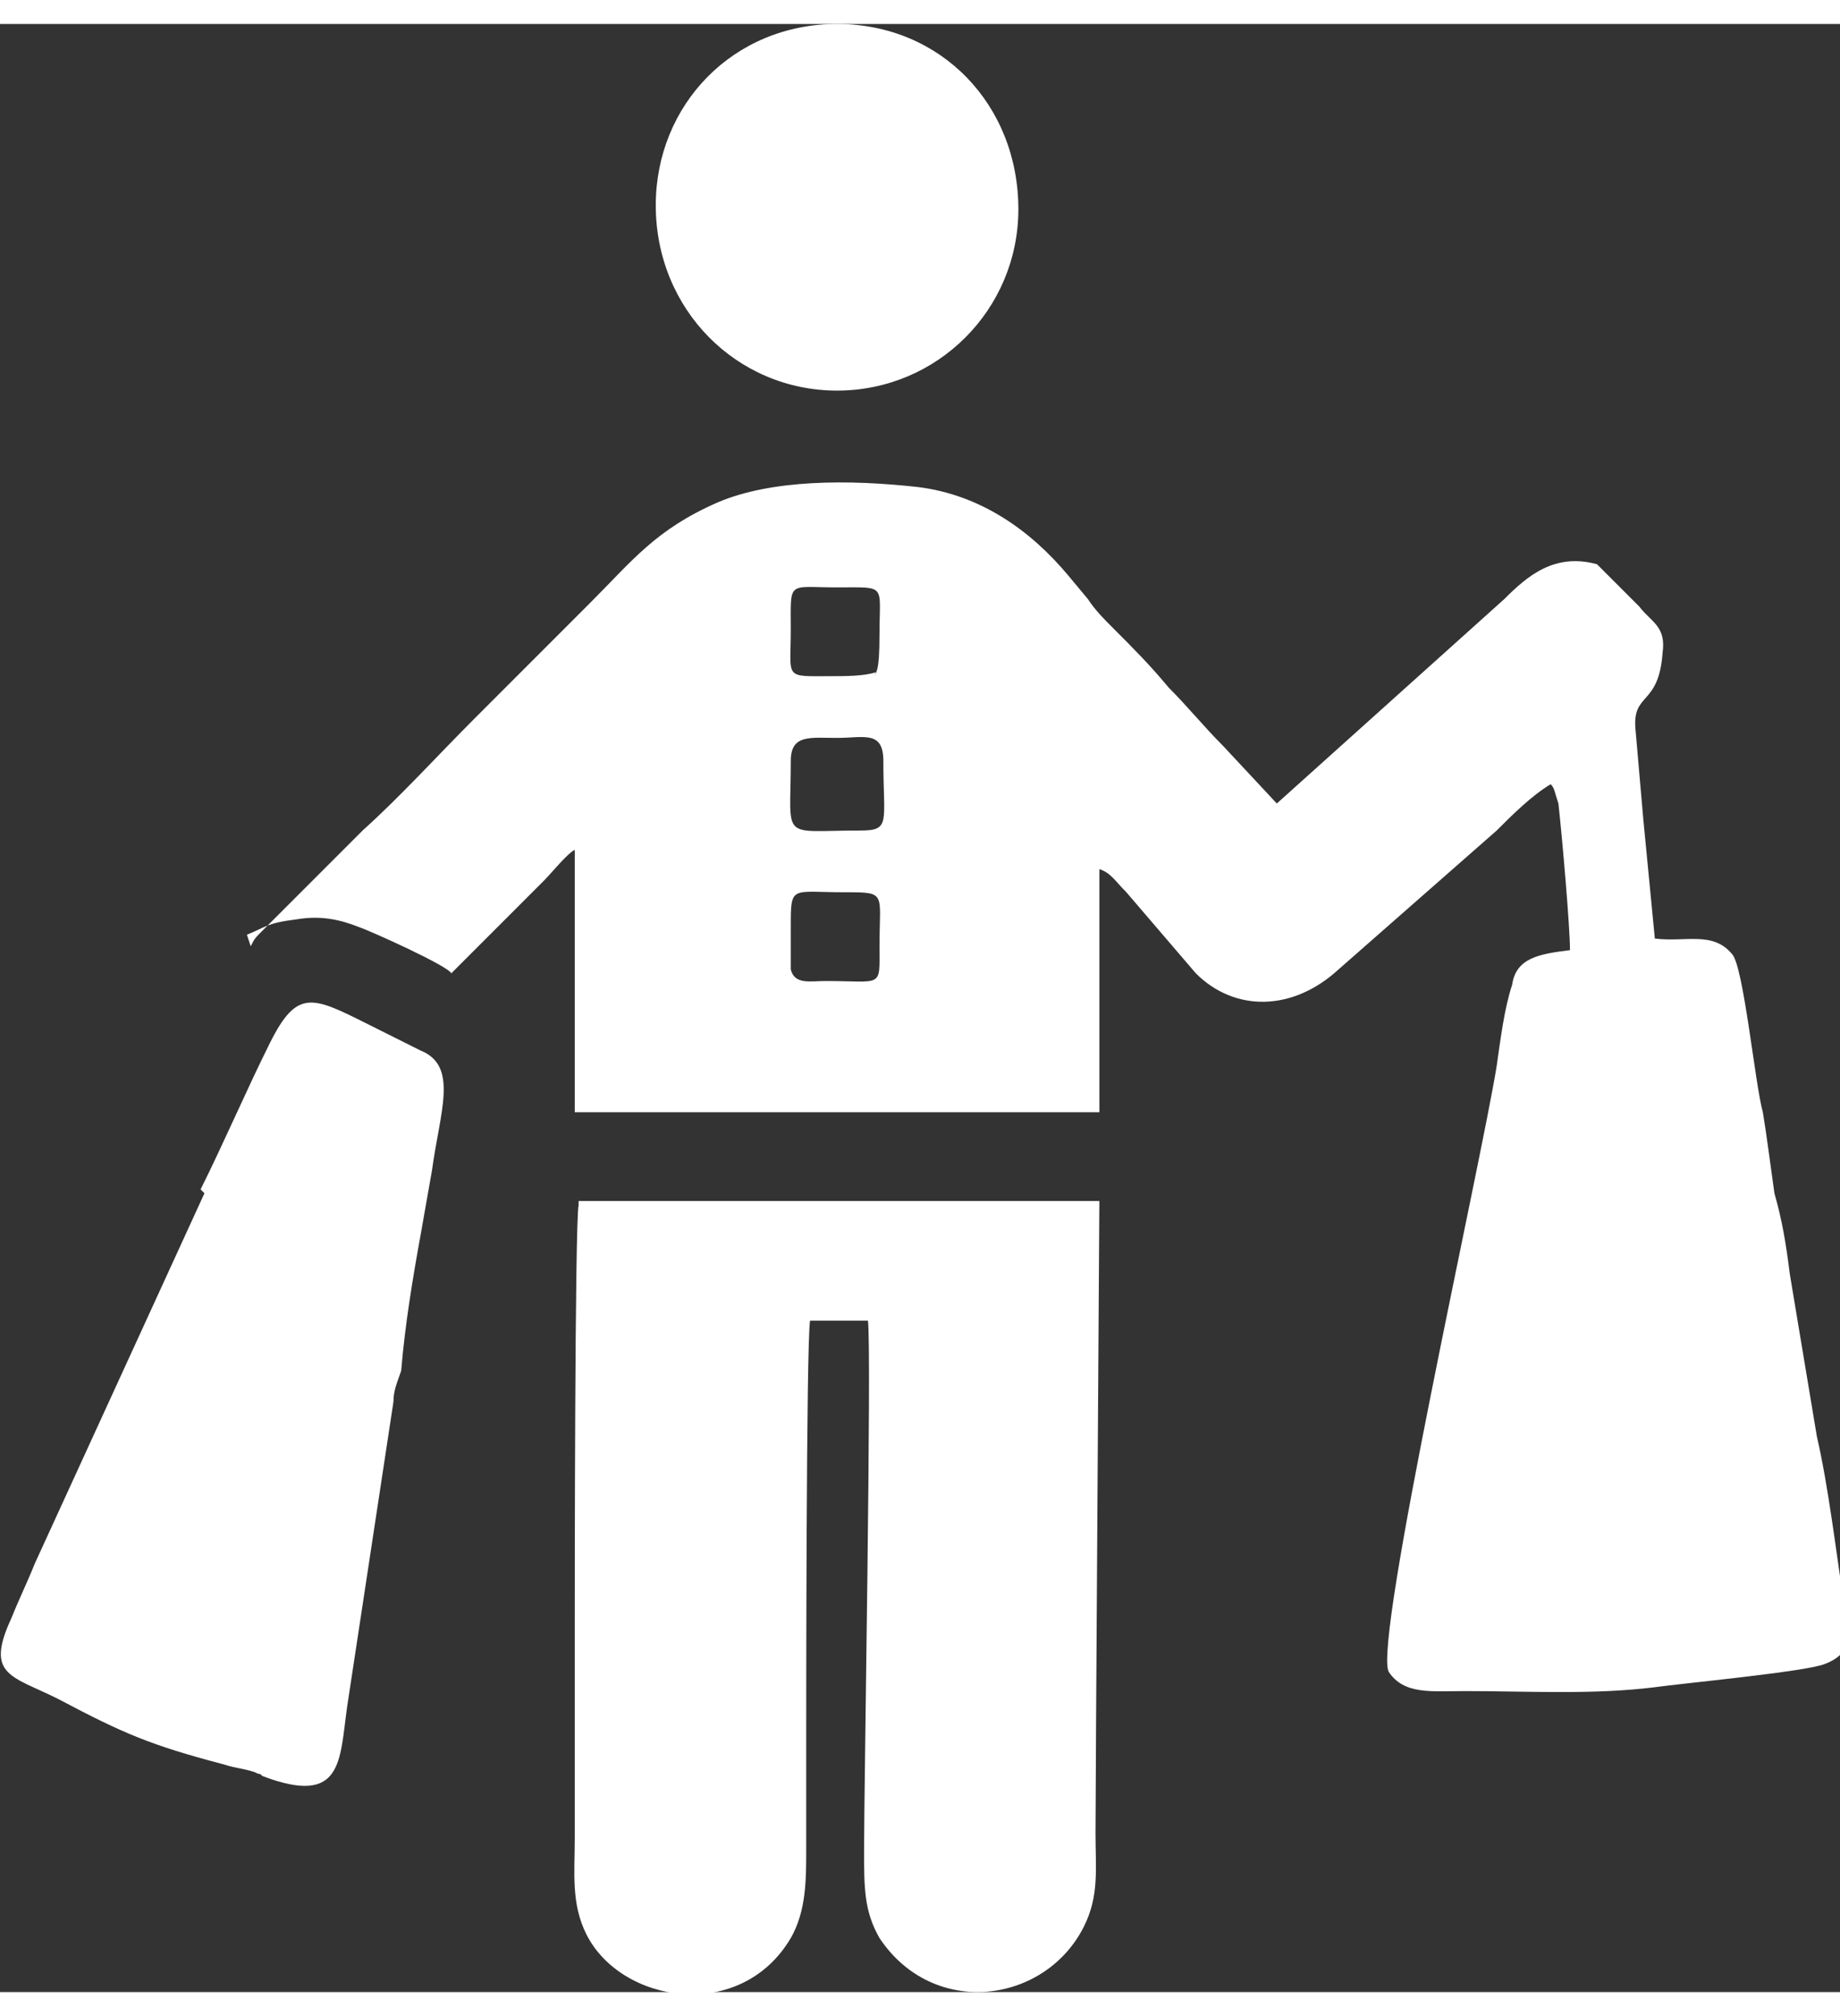
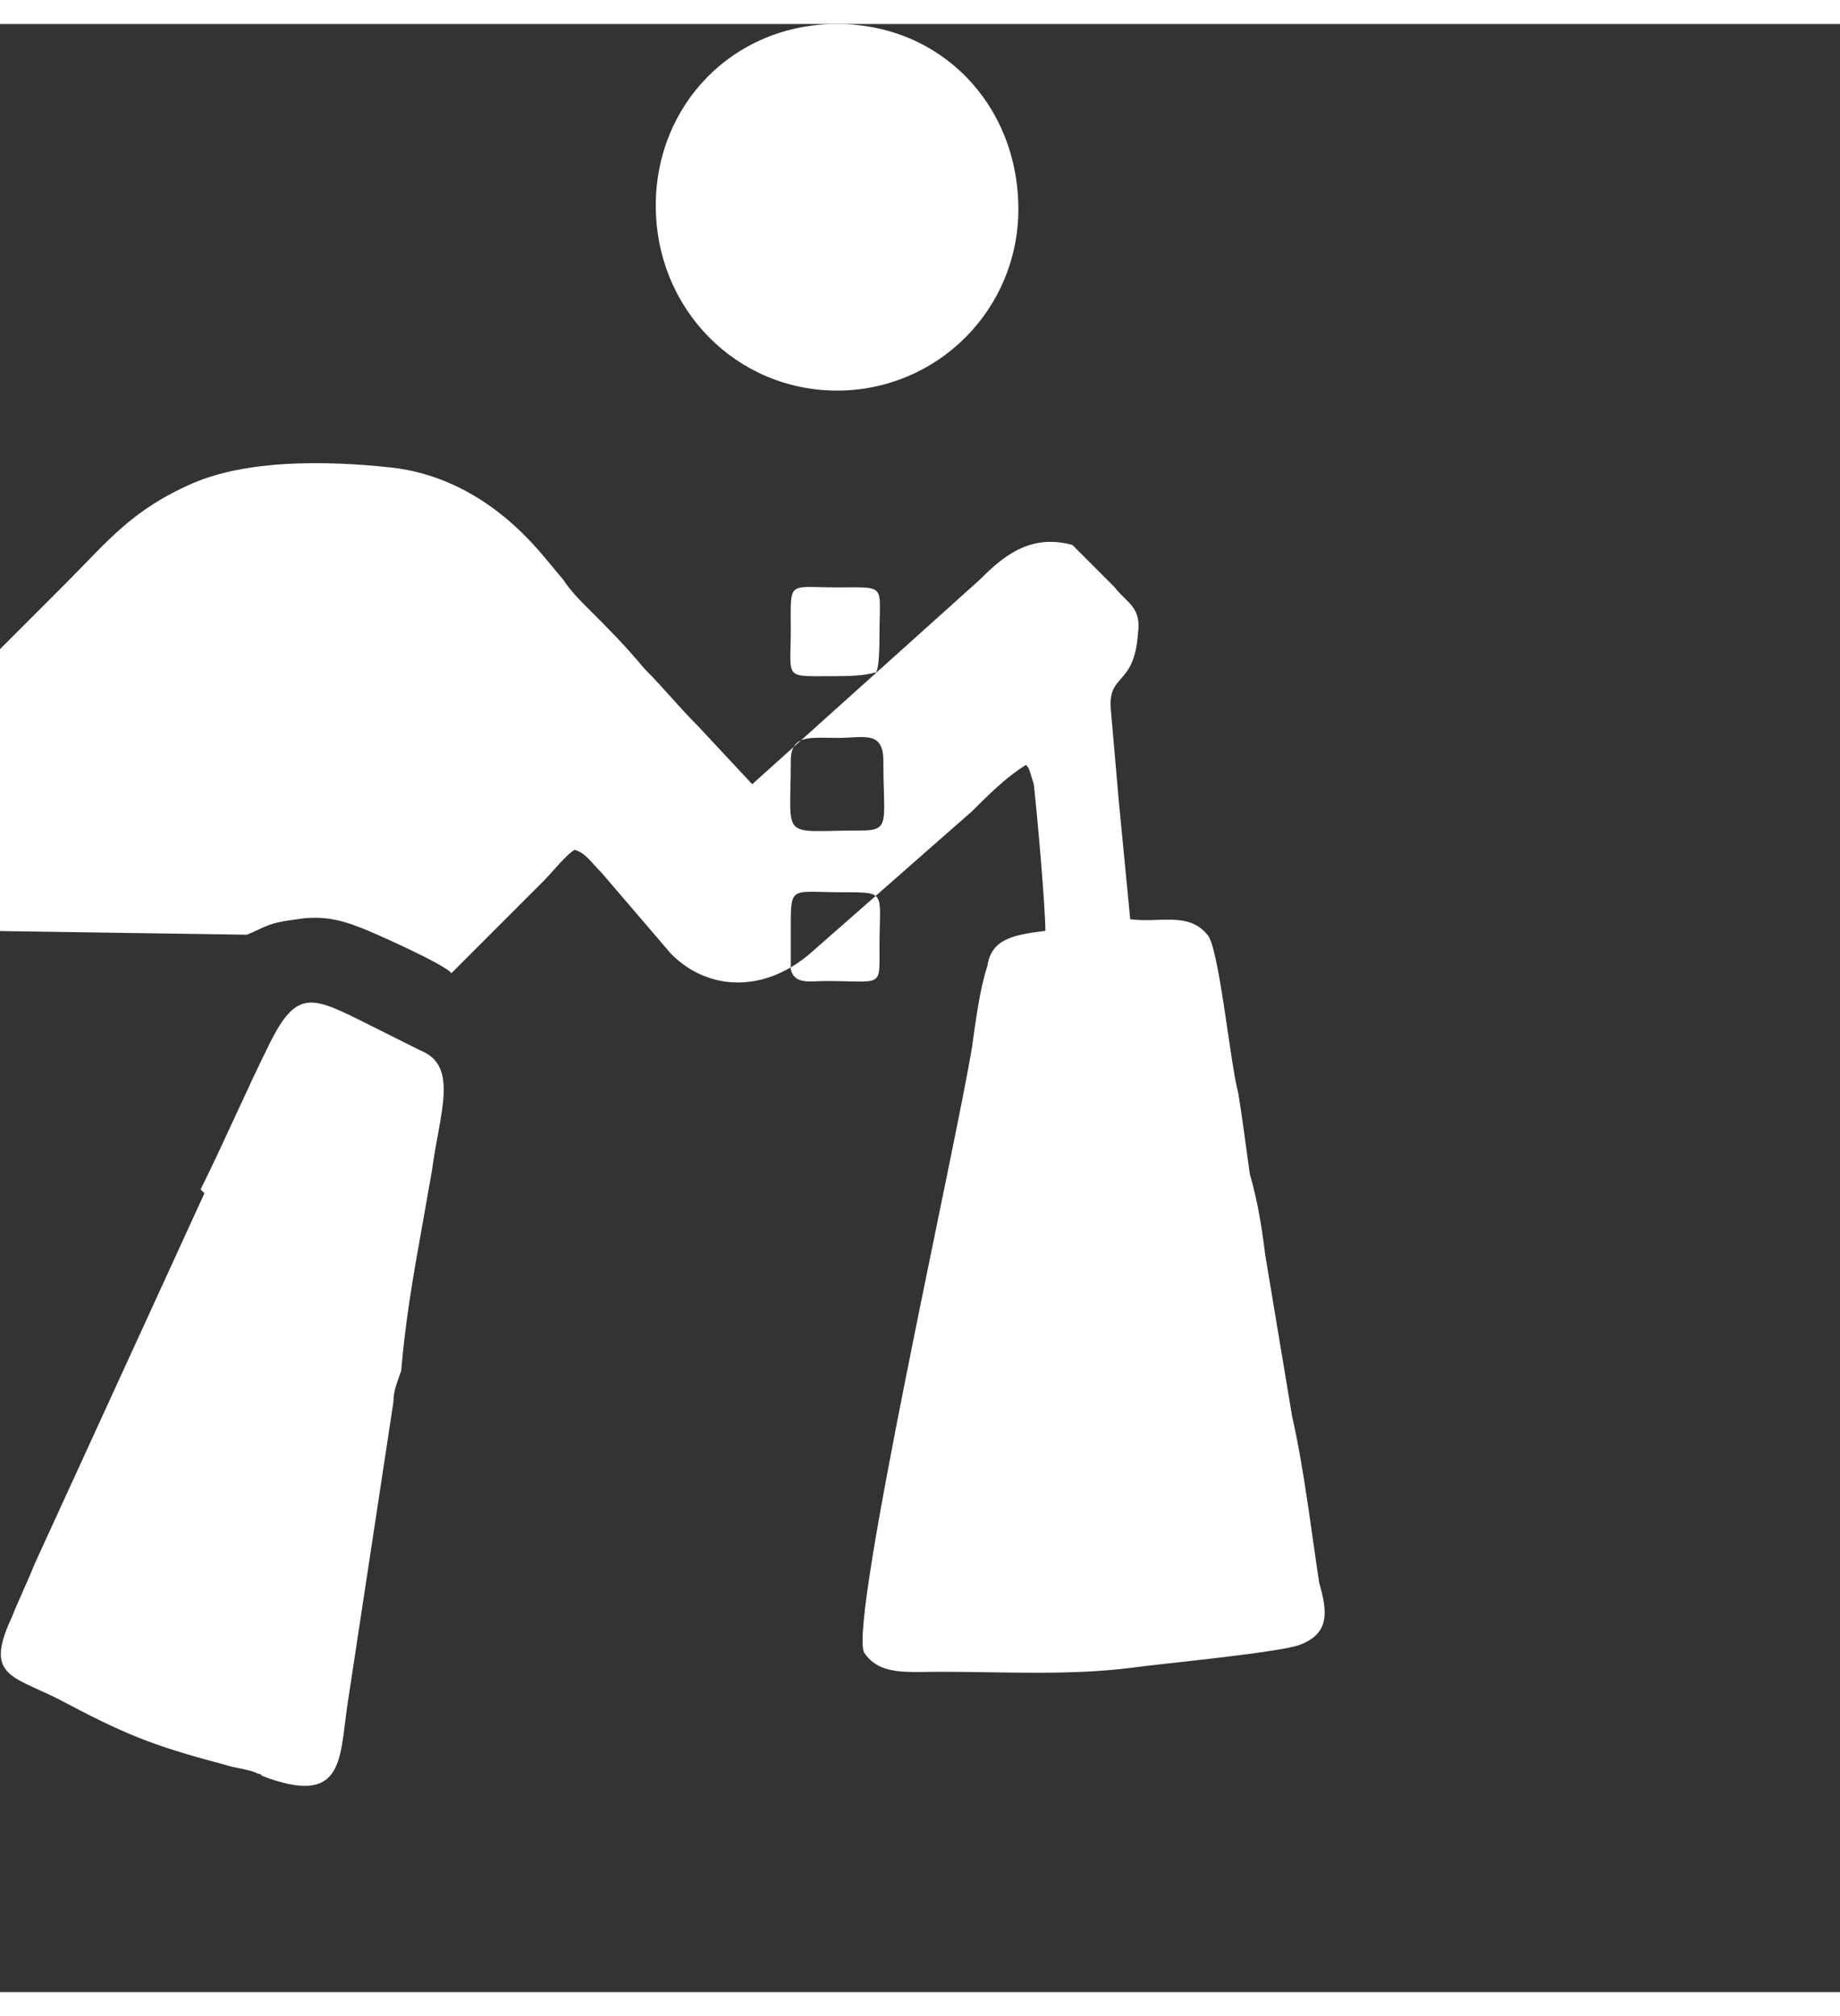
<svg xmlns="http://www.w3.org/2000/svg" xml:space="preserve" width="21px" height="23px" version="1.1" shape-rendering="geometricPrecision" text-rendering="geometricPrecision" image-rendering="optimizeQuality" fill-rule="evenodd" clip-rule="evenodd" viewBox="0 0 477 510">
  <rect x="0" y="0" width="477" height="510" fill="#333333" stroke="none" />
-   <path fill="white" d="M205 246c0,-1 0,-10 0,-12 0,-11 0,-9 14,-9 11,0 9,0 9,14 0,11 1,9 -14,9 -4,0 -8,1 -9,-3zm0 -55c0,-7 5,-6 12,-6 7,0 12,-2 12,6 0,16 2,18 -6,18 -21,0 -18,3 -18,-18zm22 -23c-3,1 -8,1 -11,1 -13,0 -11,1 -11,-12 0,-13 -1,-11 12,-11 13,0 11,-1 11,12 0,11 -1,9 -1,11zm-163 68c5,-2 5,-3 13,-4 6,-1 11,0 16,2 3,1 23,10 24,12 2,-2 6,-6 8,-8l16 -16c2,-2 6,-7 8,-8l0 68 136 0 0 -63c3,1 4,3 7,6l18 21c10,10 25,10 37,-1l41 -36c4,-4 9,-9 14,-12 1,1 1,2 2,5 1,9 3,32 3,38 -8,1 -14,2 -15,9 -2,6 -3,14 -4,21 -4,25 -32,149 -28,157 4,6 11,5 20,5 16,0 33,1 49,-1 7,-1 39,-4 44,-6 8,-3 7,-9 5,-16 -2,-13 -4,-30 -7,-43l-7 -42c-1,-8 -2,-14 -4,-21 -1,-7 -2,-15 -3,-21 -2,-7 -5,-38 -8,-41 -5,-6 -12,-3 -20,-4 -1,-10 -2,-21 -3,-31l-2 -23c-1,-10 6,-6 7,-20 1,-7 -3,-8 -6,-12 -1,-1 -11,-11 -11,-11 -11,-3 -18,3 -24,9l-59 53 -14 -15c-5,-5 -9,-10 -14,-15 -5,-6 -9,-10 -14,-15 -3,-3 -5,-5 -7,-8l-5 -6c-10,-12 -23,-21 -39,-23 -18,-2 -38,-2 -52,4 -16,7 -22,15 -33,26 0,0 -1,1 -1,1l-29 29c-10,10 -19,20 -29,29l-24 24c-1,1 -1,1 -2,2 -2,2 -2,2 -3,4z" />
-   <path fill="white" d="M150 306c-1,5 -1,101 -1,109 0,18 0,37 0,55 0,9 -1,17 3,25 9,18 40,23 53,1 4,-7 4,-15 4,-23 0,-9 0,-17 0,-27 0,-9 0,-104 1,-110l15 0c1,7 -1,121 -1,137 0,10 0,16 4,23 14,21 43,17 53,-3 4,-8 3,-15 3,-24 0,-14 1,-159 1,-164l-135 0z" />
+   <path fill="white" d="M205 246c0,-1 0,-10 0,-12 0,-11 0,-9 14,-9 11,0 9,0 9,14 0,11 1,9 -14,9 -4,0 -8,1 -9,-3zm0 -55c0,-7 5,-6 12,-6 7,0 12,-2 12,6 0,16 2,18 -6,18 -21,0 -18,3 -18,-18zm22 -23c-3,1 -8,1 -11,1 -13,0 -11,1 -11,-12 0,-13 -1,-11 12,-11 13,0 11,-1 11,12 0,11 -1,9 -1,11zm-163 68c5,-2 5,-3 13,-4 6,-1 11,0 16,2 3,1 23,10 24,12 2,-2 6,-6 8,-8l16 -16c2,-2 6,-7 8,-8c3,1 4,3 7,6l18 21c10,10 25,10 37,-1l41 -36c4,-4 9,-9 14,-12 1,1 1,2 2,5 1,9 3,32 3,38 -8,1 -14,2 -15,9 -2,6 -3,14 -4,21 -4,25 -32,149 -28,157 4,6 11,5 20,5 16,0 33,1 49,-1 7,-1 39,-4 44,-6 8,-3 7,-9 5,-16 -2,-13 -4,-30 -7,-43l-7 -42c-1,-8 -2,-14 -4,-21 -1,-7 -2,-15 -3,-21 -2,-7 -5,-38 -8,-41 -5,-6 -12,-3 -20,-4 -1,-10 -2,-21 -3,-31l-2 -23c-1,-10 6,-6 7,-20 1,-7 -3,-8 -6,-12 -1,-1 -11,-11 -11,-11 -11,-3 -18,3 -24,9l-59 53 -14 -15c-5,-5 -9,-10 -14,-15 -5,-6 -9,-10 -14,-15 -3,-3 -5,-5 -7,-8l-5 -6c-10,-12 -23,-21 -39,-23 -18,-2 -38,-2 -52,4 -16,7 -22,15 -33,26 0,0 -1,1 -1,1l-29 29c-10,10 -19,20 -29,29l-24 24c-1,1 -1,1 -2,2 -2,2 -2,2 -3,4z" />
  <path fill="white" d="M53 303l-44 96c-2,5 -4,9 -6,14 -7,15 0,15 12,21 17,9 24,12 43,17 3,1 5,1 8,2 2,1 1,0 2,1 21,8 20,-4 22,-18l12 -79c0,-3 1,-5 2,-8 1,-12 3,-24 5,-35l3 -17c2,-15 7,-27 -3,-31l-14 -7c-14,-7 -18,-9 -25,5 -6,12 -12,26 -18,38z" />
  <path fill="white" d="M217 0c-27,0 -47,21 -47,47 0,27 21,48 47,48 26,0 47,-21 47,-47 0,-27 -20,-48 -47,-48z" />
</svg>